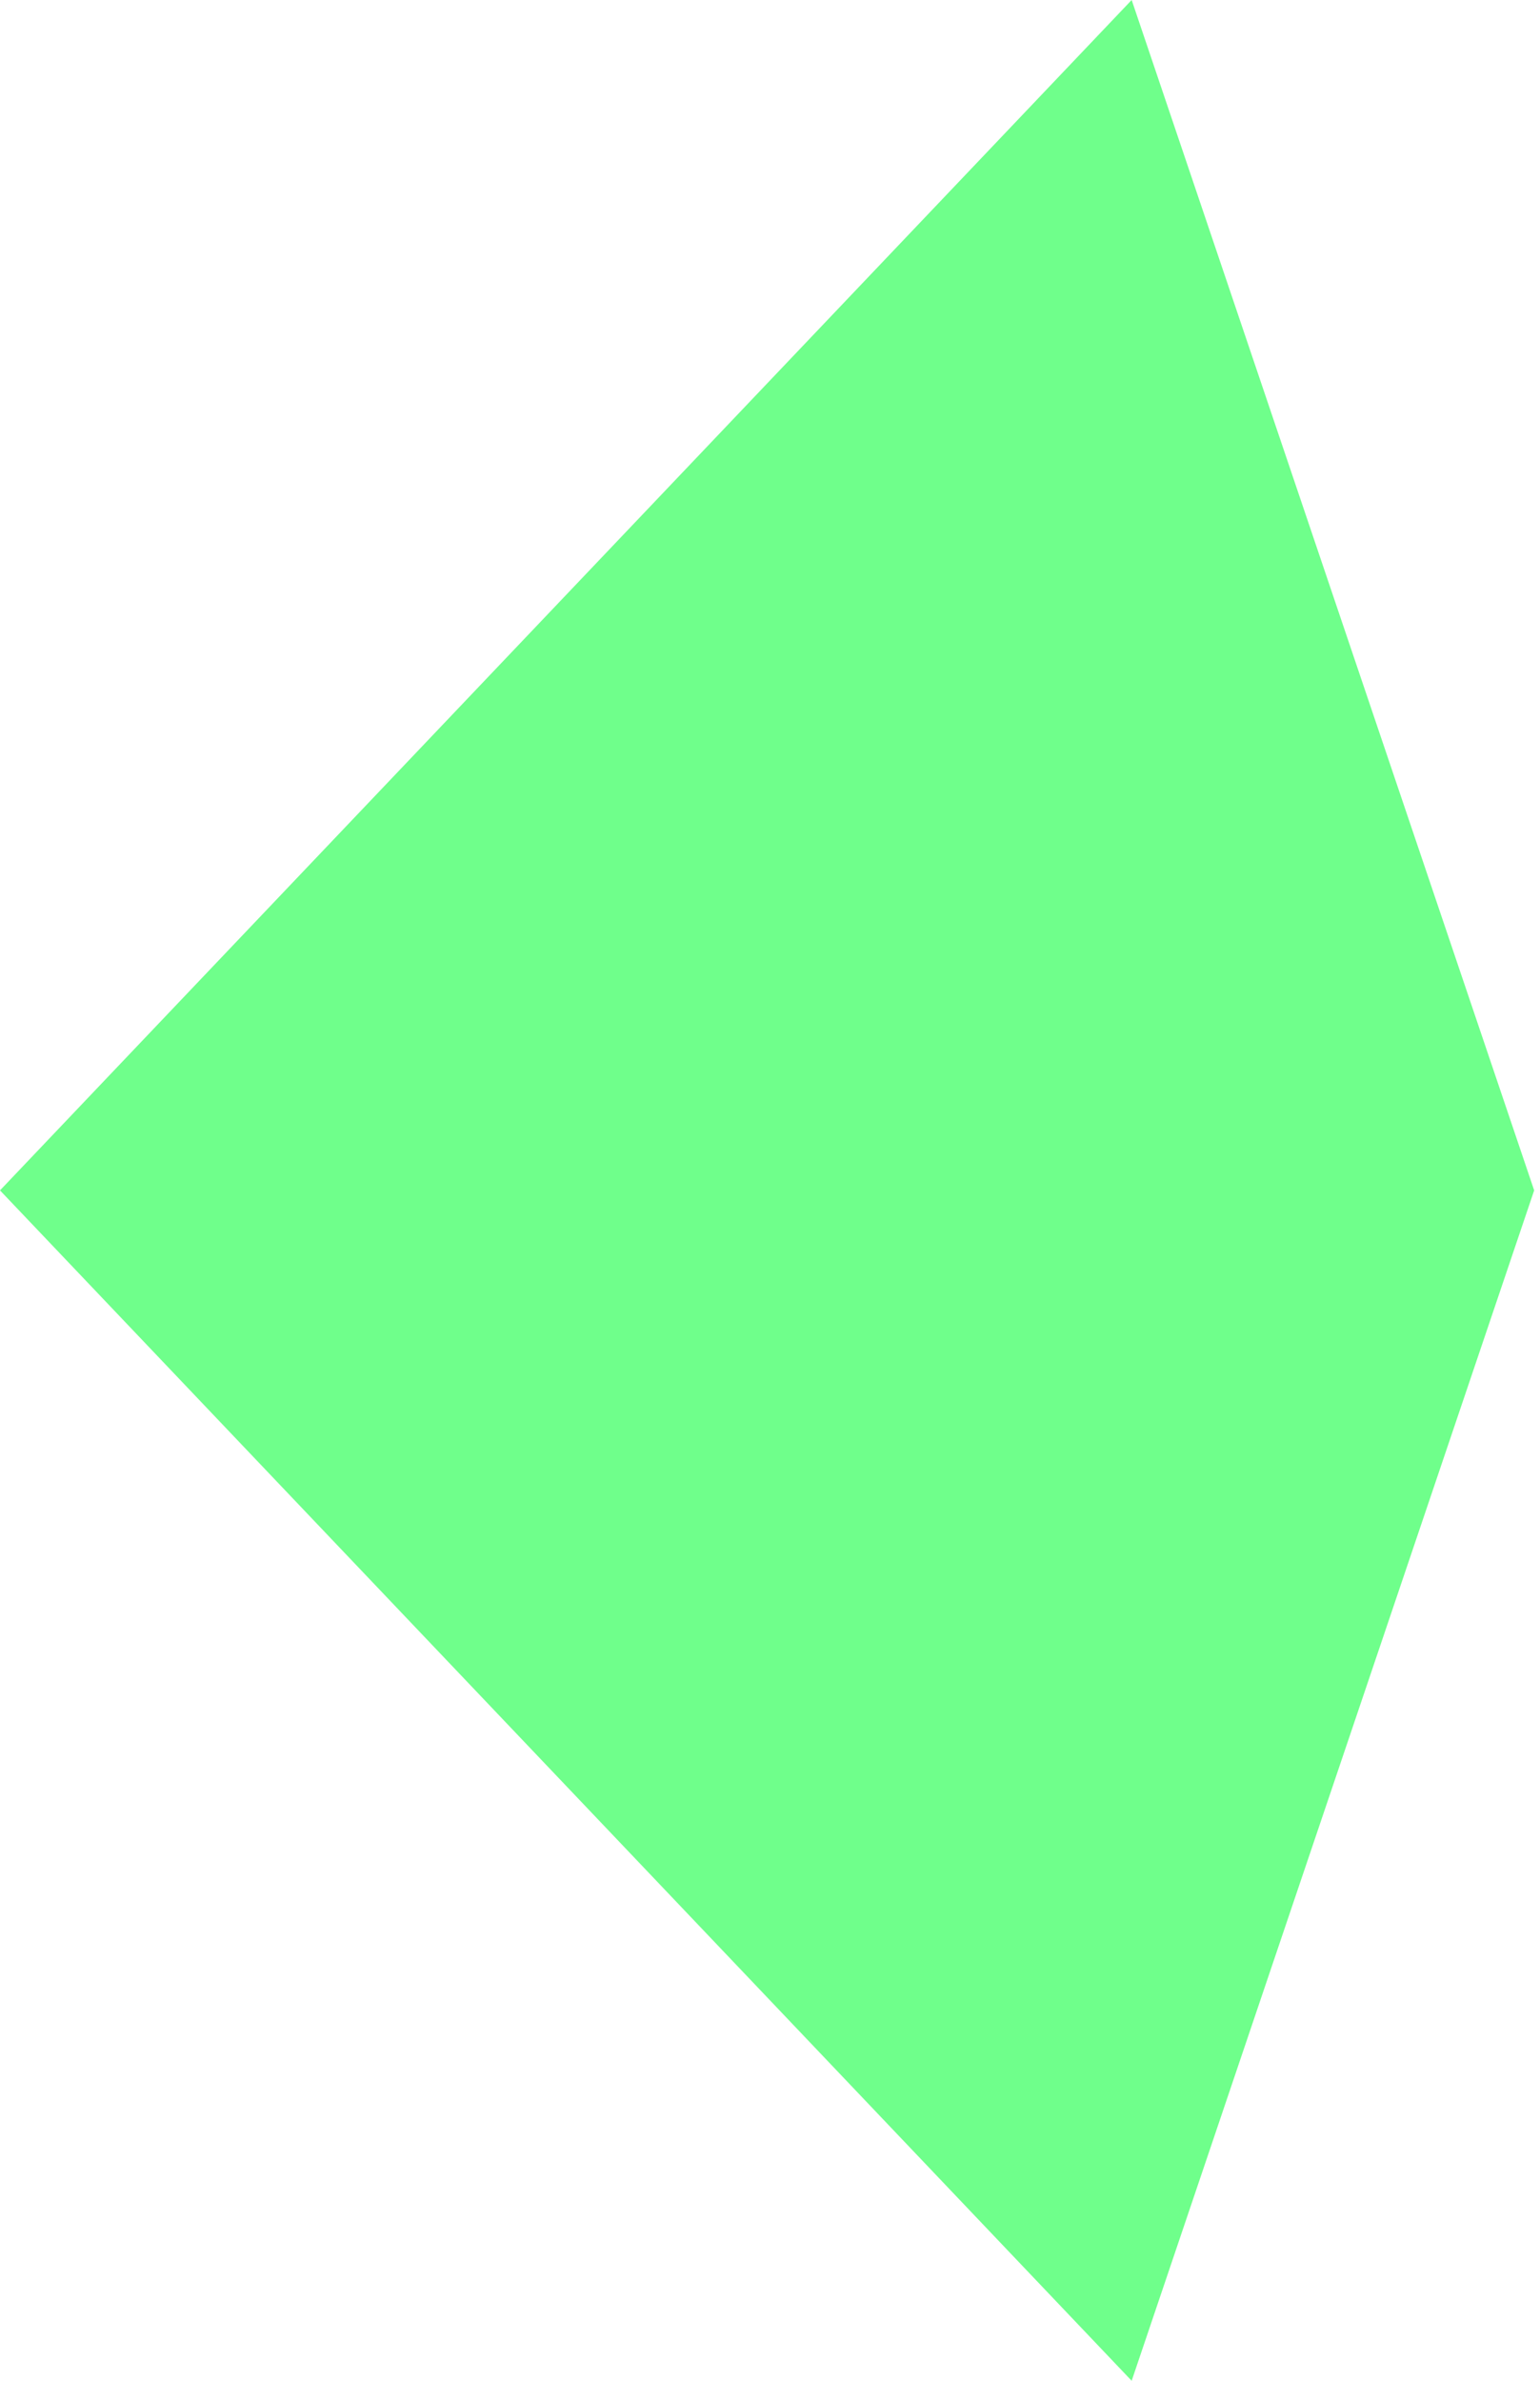
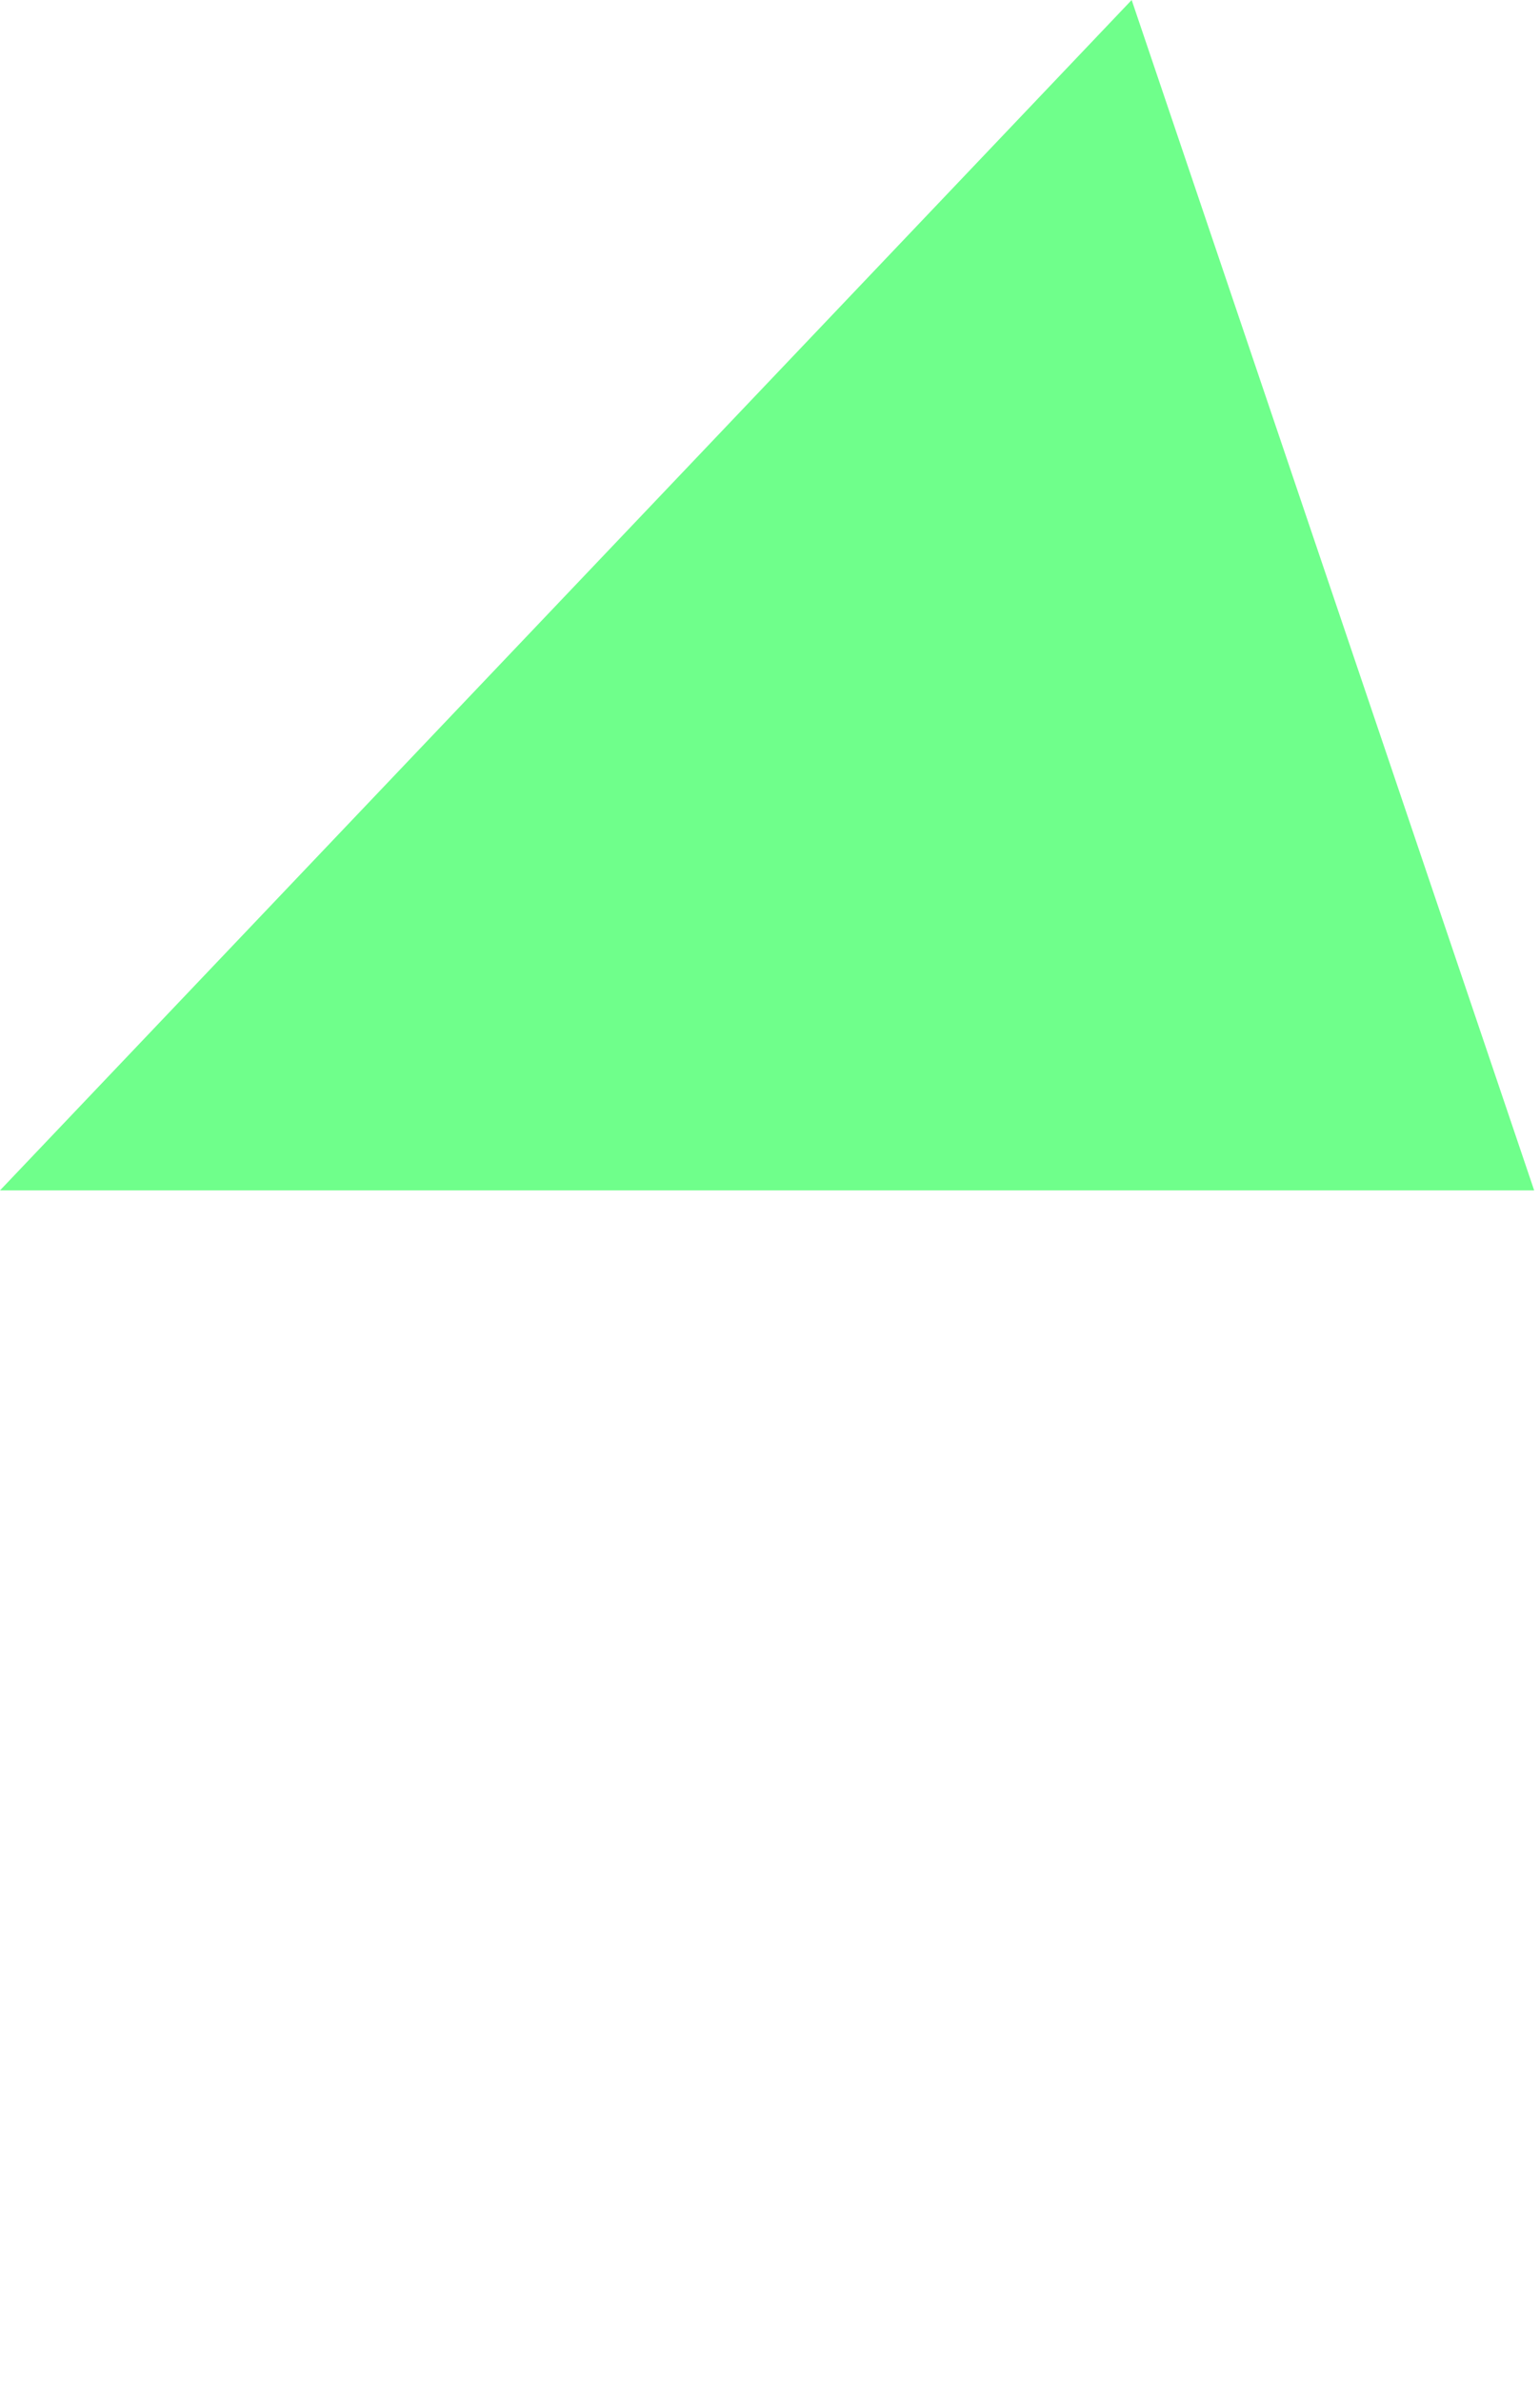
<svg xmlns="http://www.w3.org/2000/svg" width="132" height="204" viewBox="0 0 132 204" fill="none">
-   <path d="M97 -4.24e-06L131.5 102L97 204L-4.45856e-06 102L97 -4.24e-06Z" fill="#6FFF8B" />
+   <path d="M97 -4.24e-06L131.5 102L-4.45856e-06 102L97 -4.24e-06Z" fill="#6FFF8B" />
</svg>